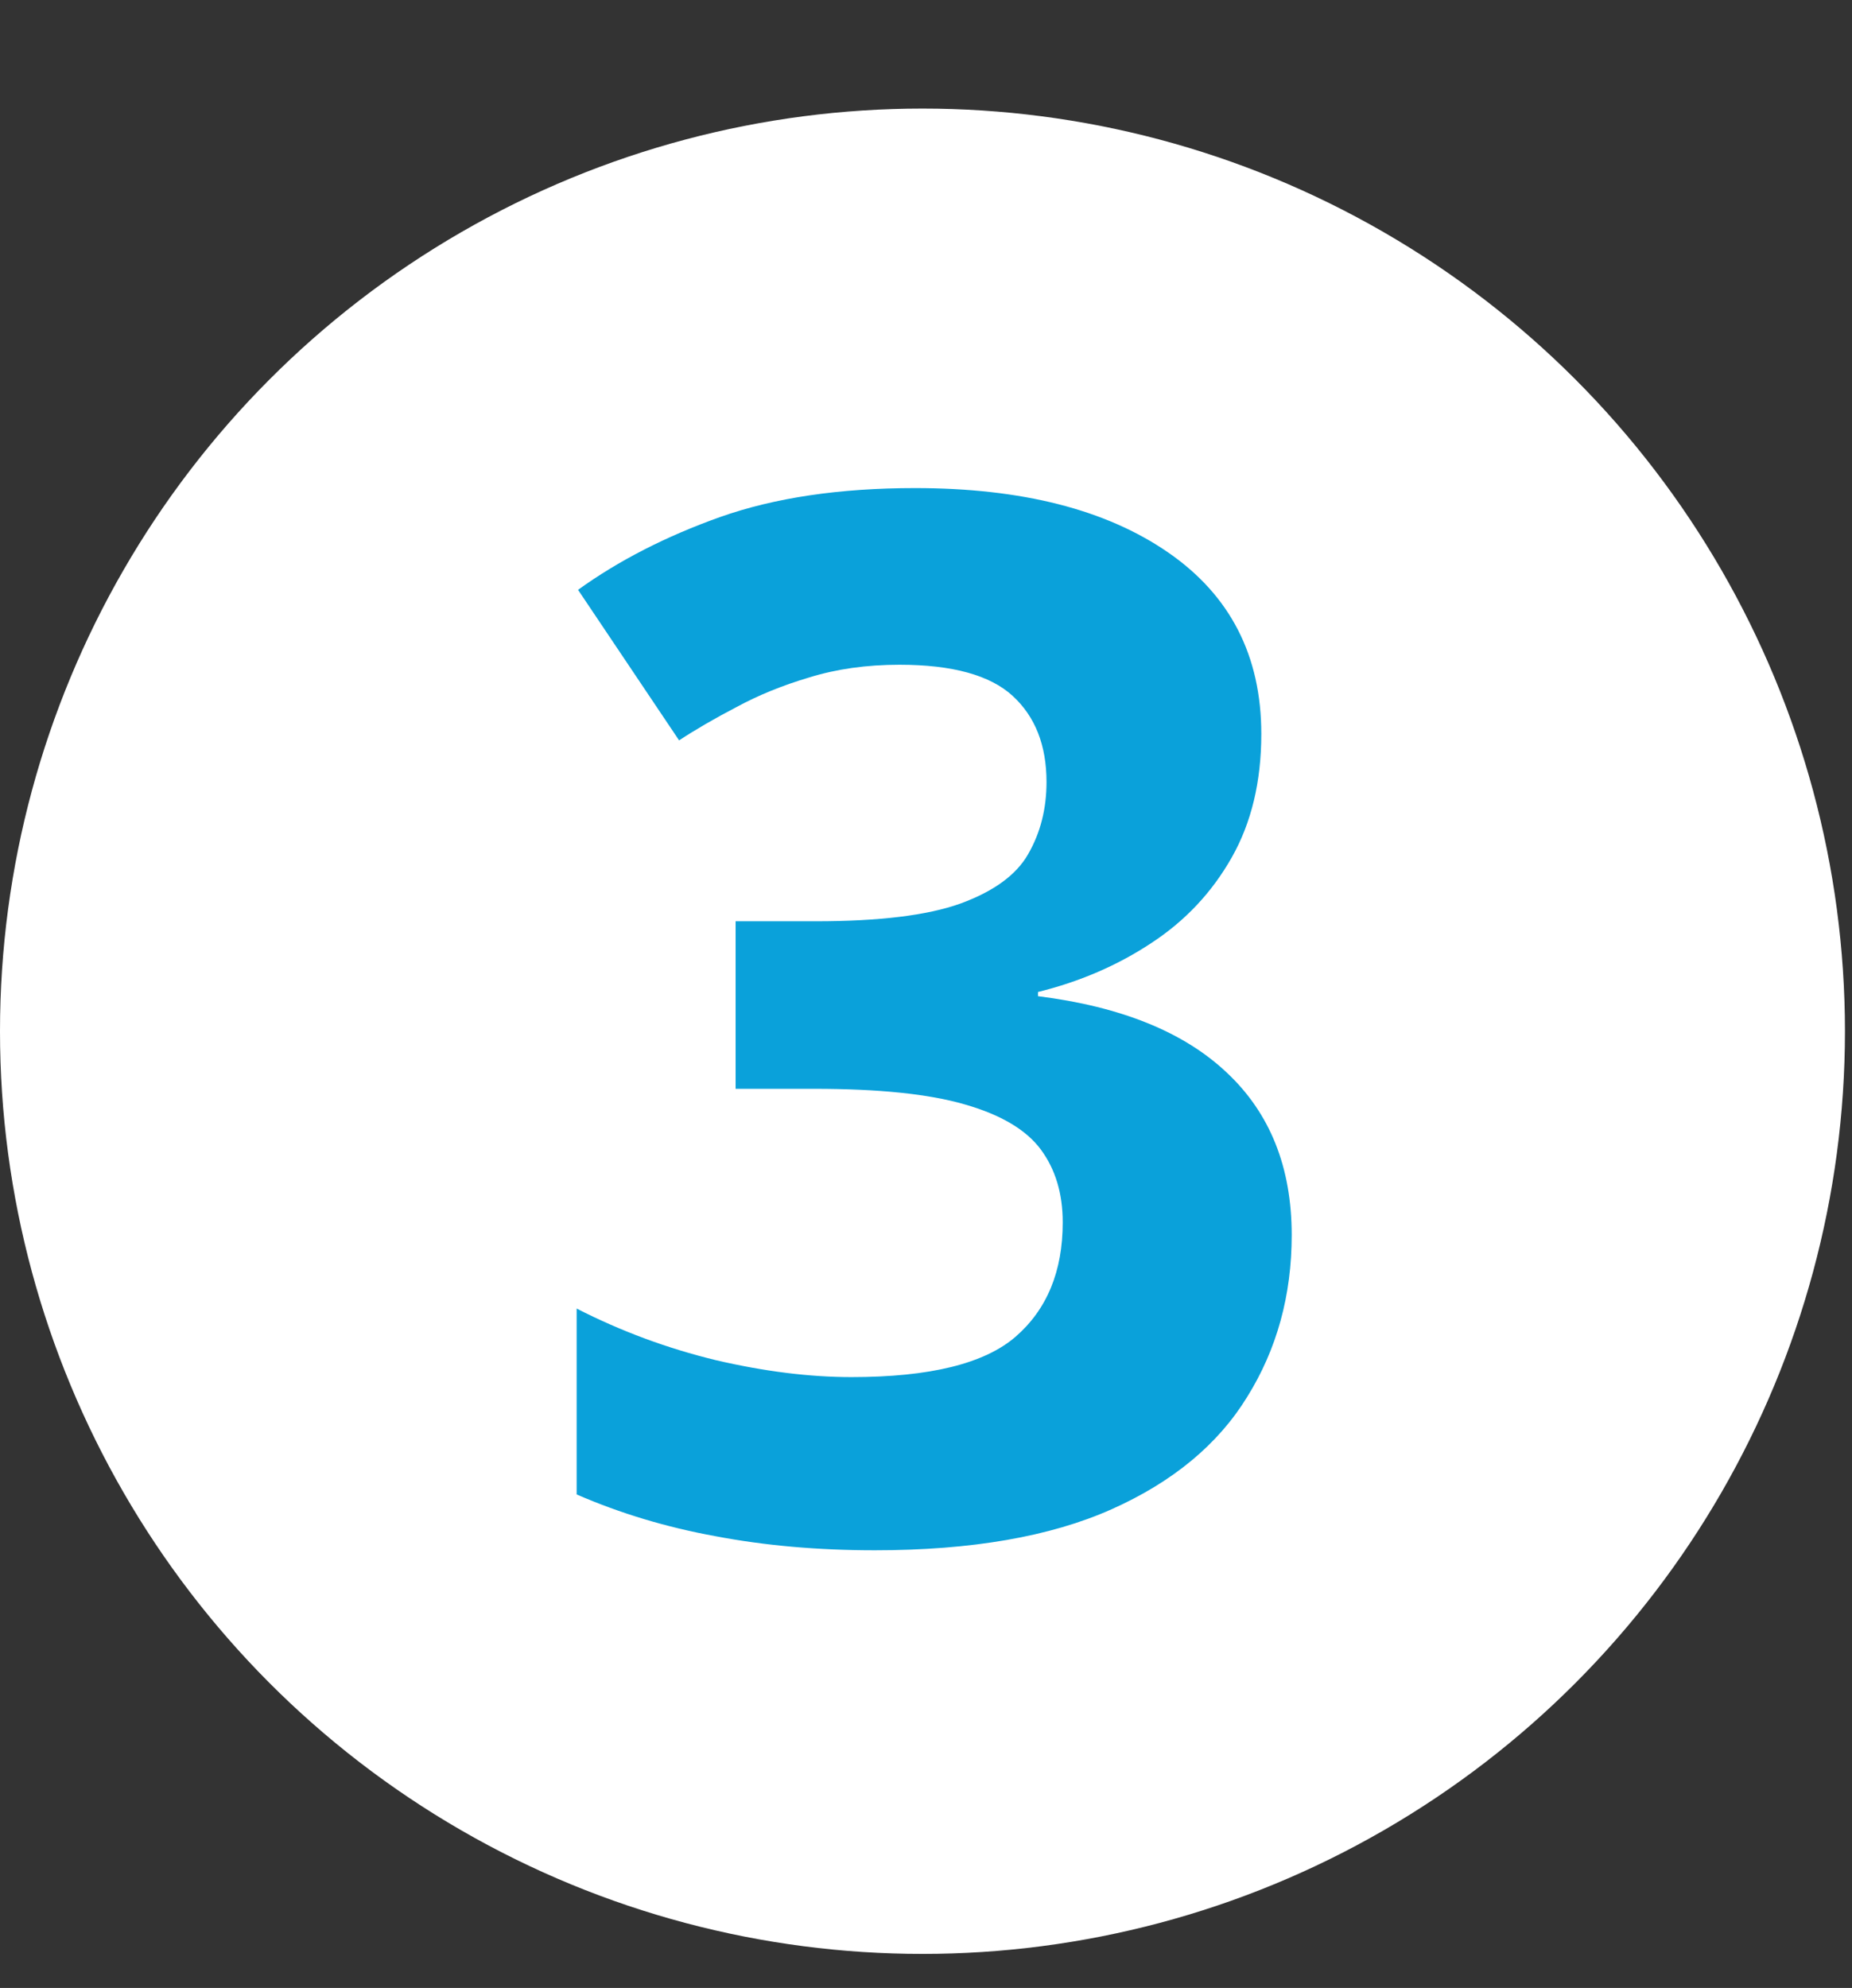
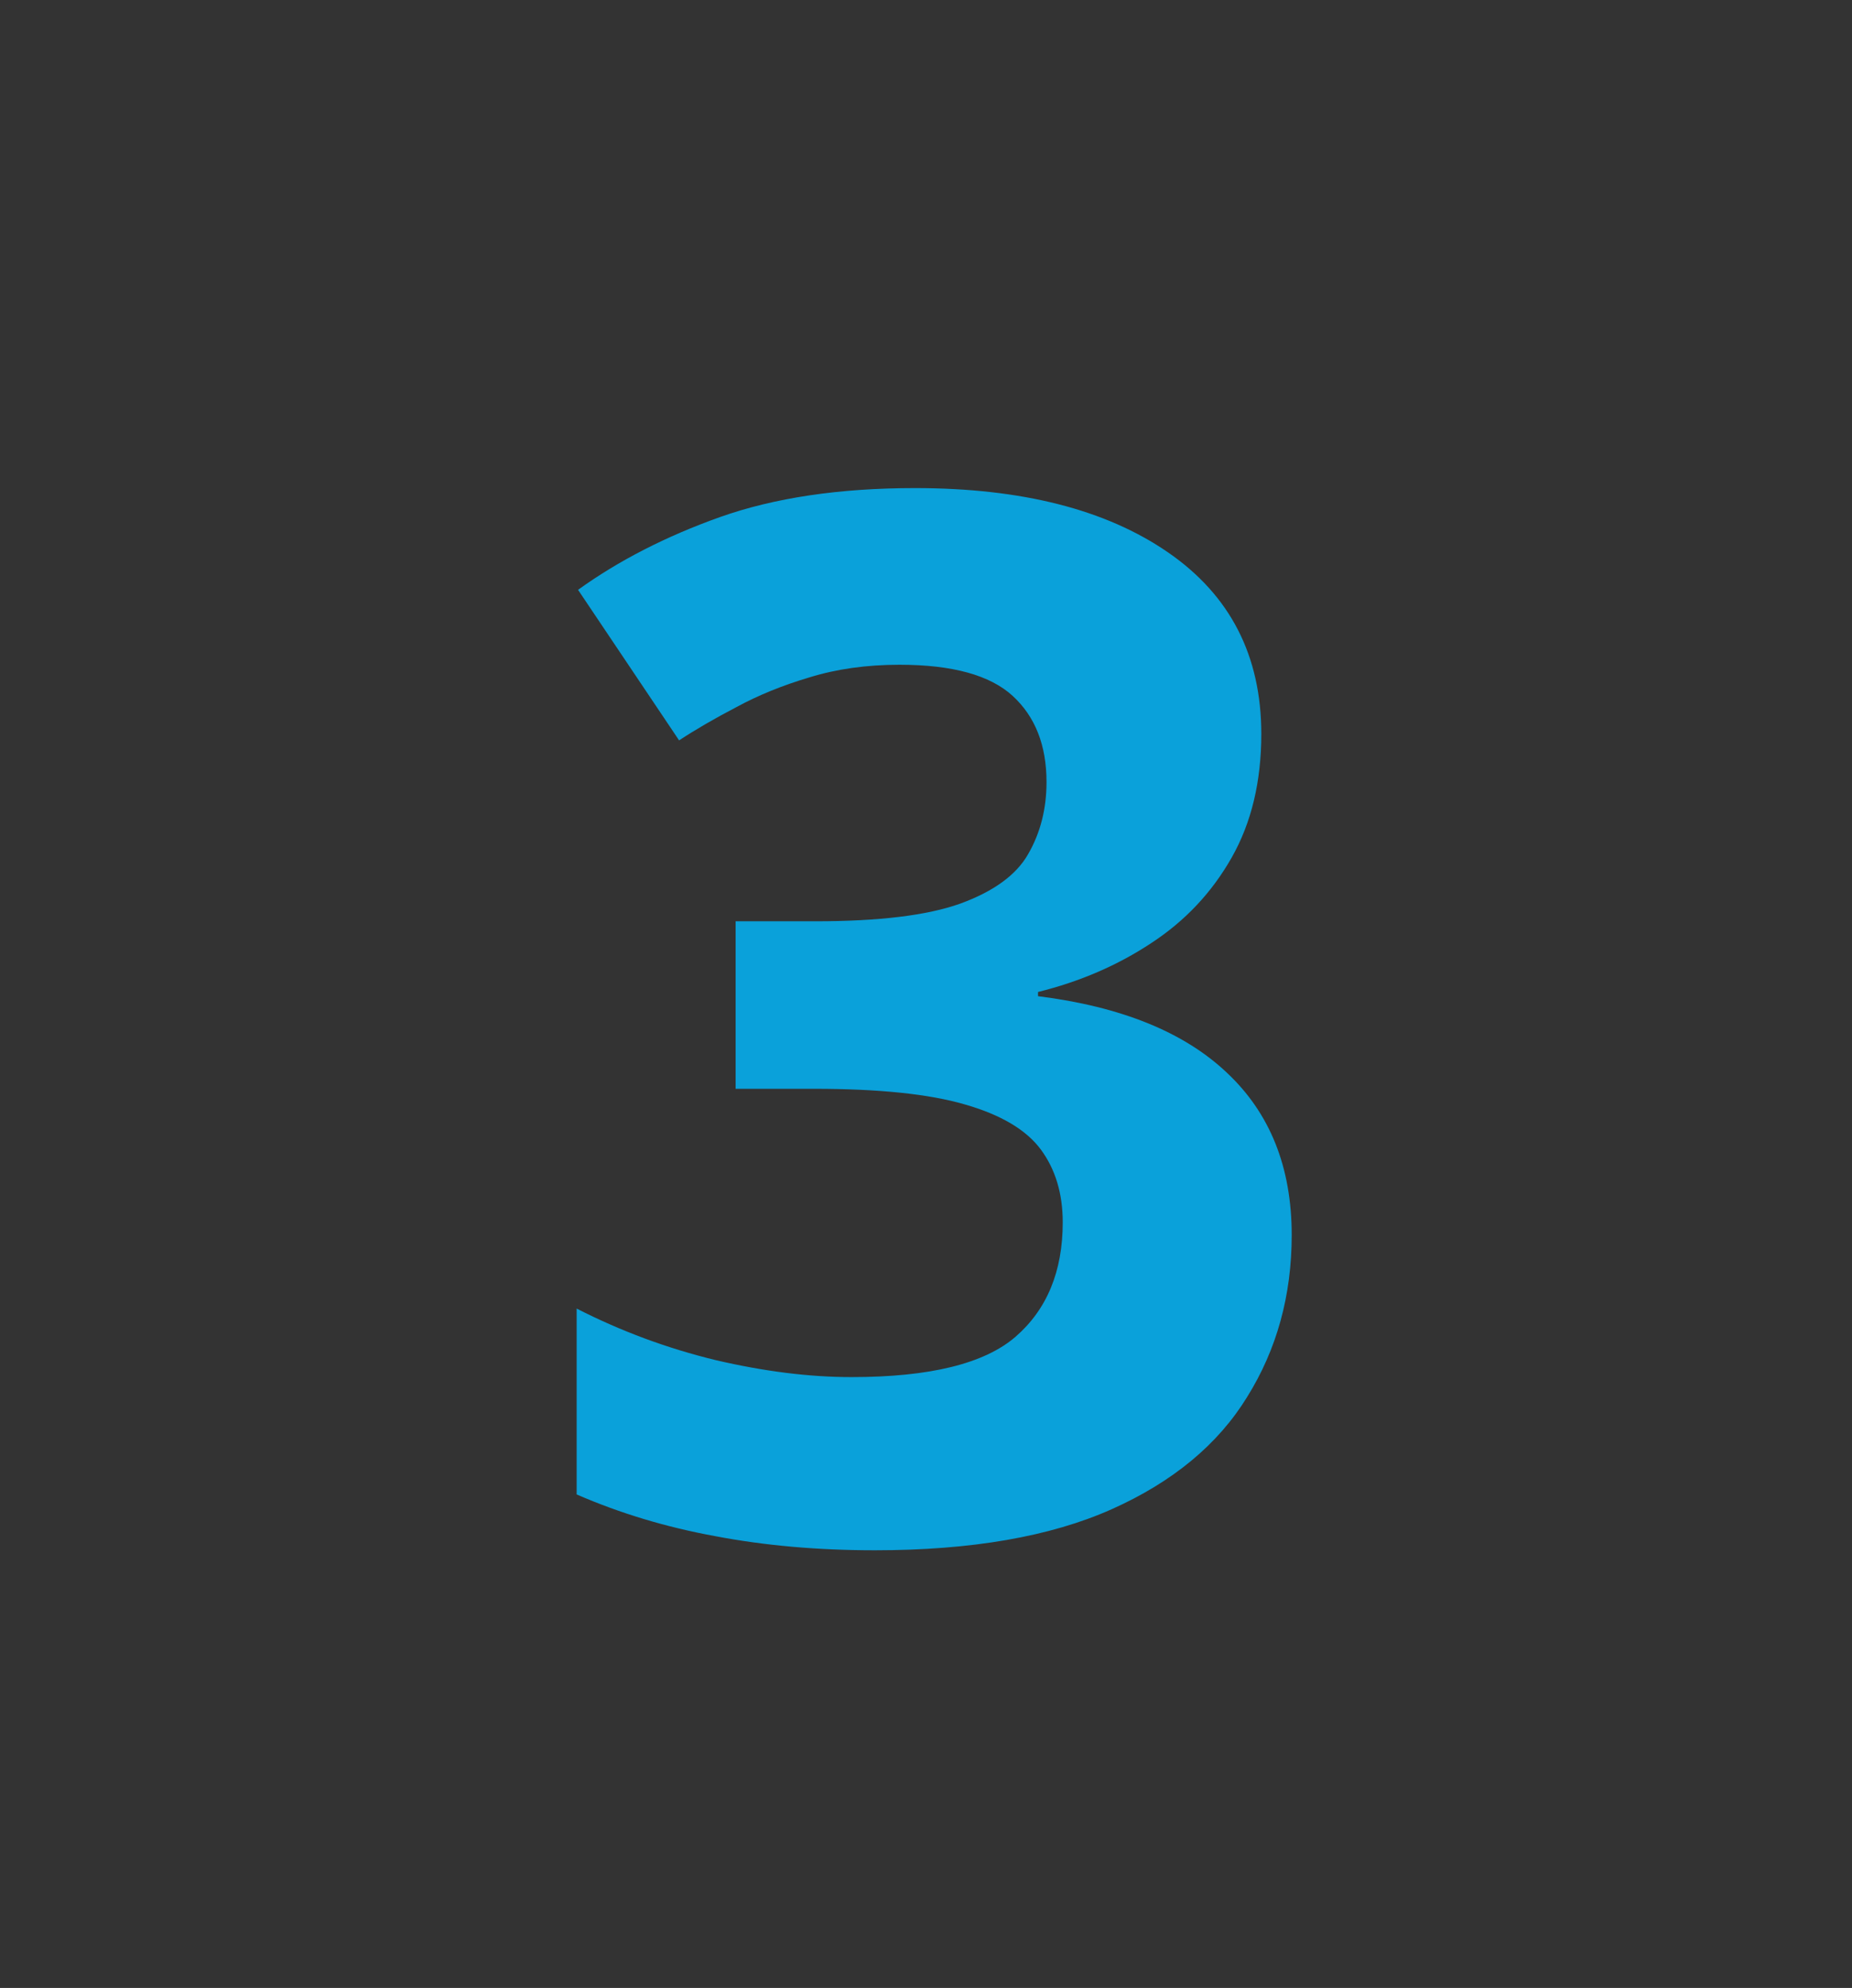
<svg xmlns="http://www.w3.org/2000/svg" width="41" height="44" viewBox="0 0 41 44" fill="none">
  <rect x="0" y="0" width="41" height="44" fill="#333333" stroke="none" />
-   <circle cx="20.422" cy="22.825" r="20.422" fill="white" />
  <path d="M27.923 16.246C27.923 17.299 27.704 18.212 27.266 18.983C26.828 19.755 26.234 20.386 25.483 20.876C24.742 21.366 23.908 21.726 22.98 21.956V22.049C24.815 22.279 26.208 22.842 27.157 23.739C28.116 24.636 28.596 25.835 28.596 27.336C28.596 28.671 28.267 29.865 27.61 30.919C26.964 31.972 25.962 32.801 24.607 33.406C23.251 34.01 21.505 34.313 19.367 34.313C18.105 34.313 16.927 34.209 15.832 34C14.747 33.802 13.725 33.494 12.766 33.077V28.963C13.746 29.464 14.773 29.844 15.847 30.105C16.921 30.355 17.922 30.48 18.851 30.48C20.582 30.48 21.791 30.183 22.48 29.589C23.178 28.984 23.527 28.139 23.527 27.055C23.527 26.419 23.366 25.882 23.043 25.444C22.719 25.006 22.156 24.672 21.353 24.443C20.561 24.213 19.45 24.099 18.021 24.099H16.285V20.391H18.053C19.46 20.391 20.529 20.261 21.259 20C22 19.729 22.5 19.364 22.761 18.905C23.032 18.436 23.168 17.904 23.168 17.31C23.168 16.496 22.918 15.86 22.417 15.401C21.916 14.943 21.082 14.713 19.914 14.713C19.184 14.713 18.517 14.807 17.912 14.995C17.317 15.172 16.78 15.391 16.301 15.652C15.821 15.902 15.399 16.147 15.034 16.387L12.797 13.055C13.694 12.409 14.742 11.871 15.941 11.444C17.151 11.016 18.59 10.803 20.258 10.803C22.615 10.803 24.482 11.277 25.858 12.226C27.235 13.175 27.923 14.515 27.923 16.246Z" fill="#0AA1DA" />
</svg>